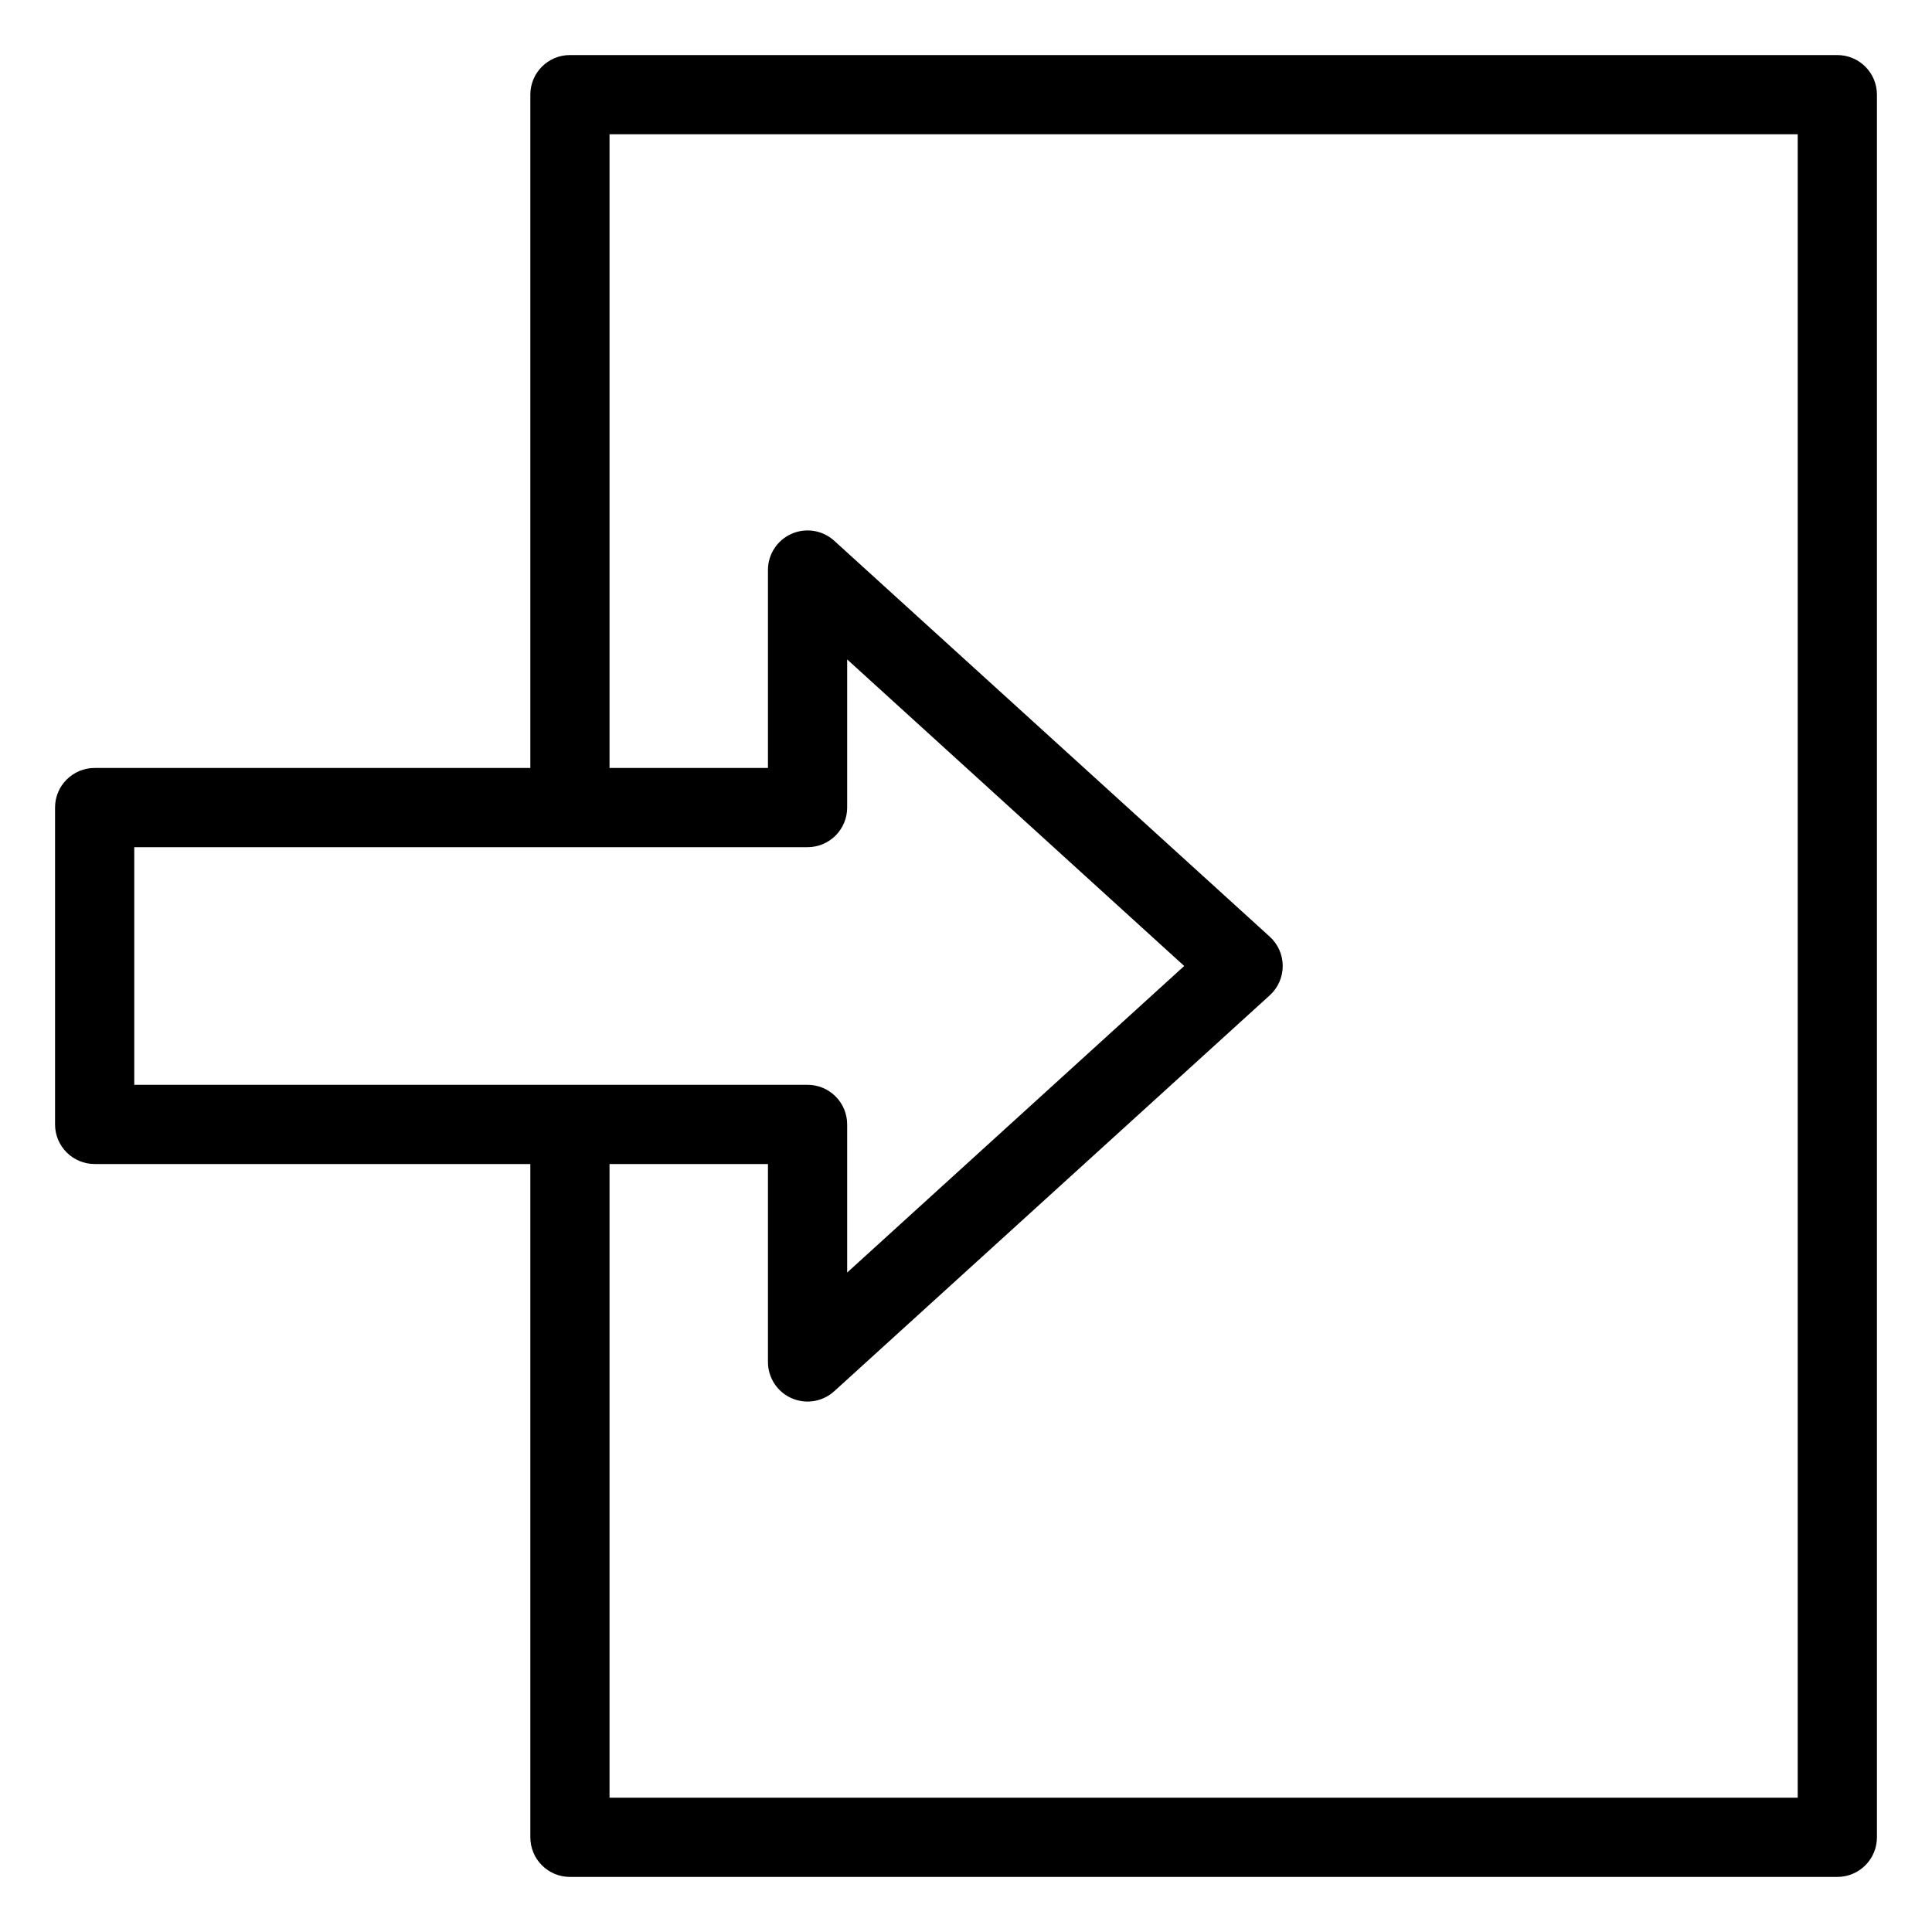
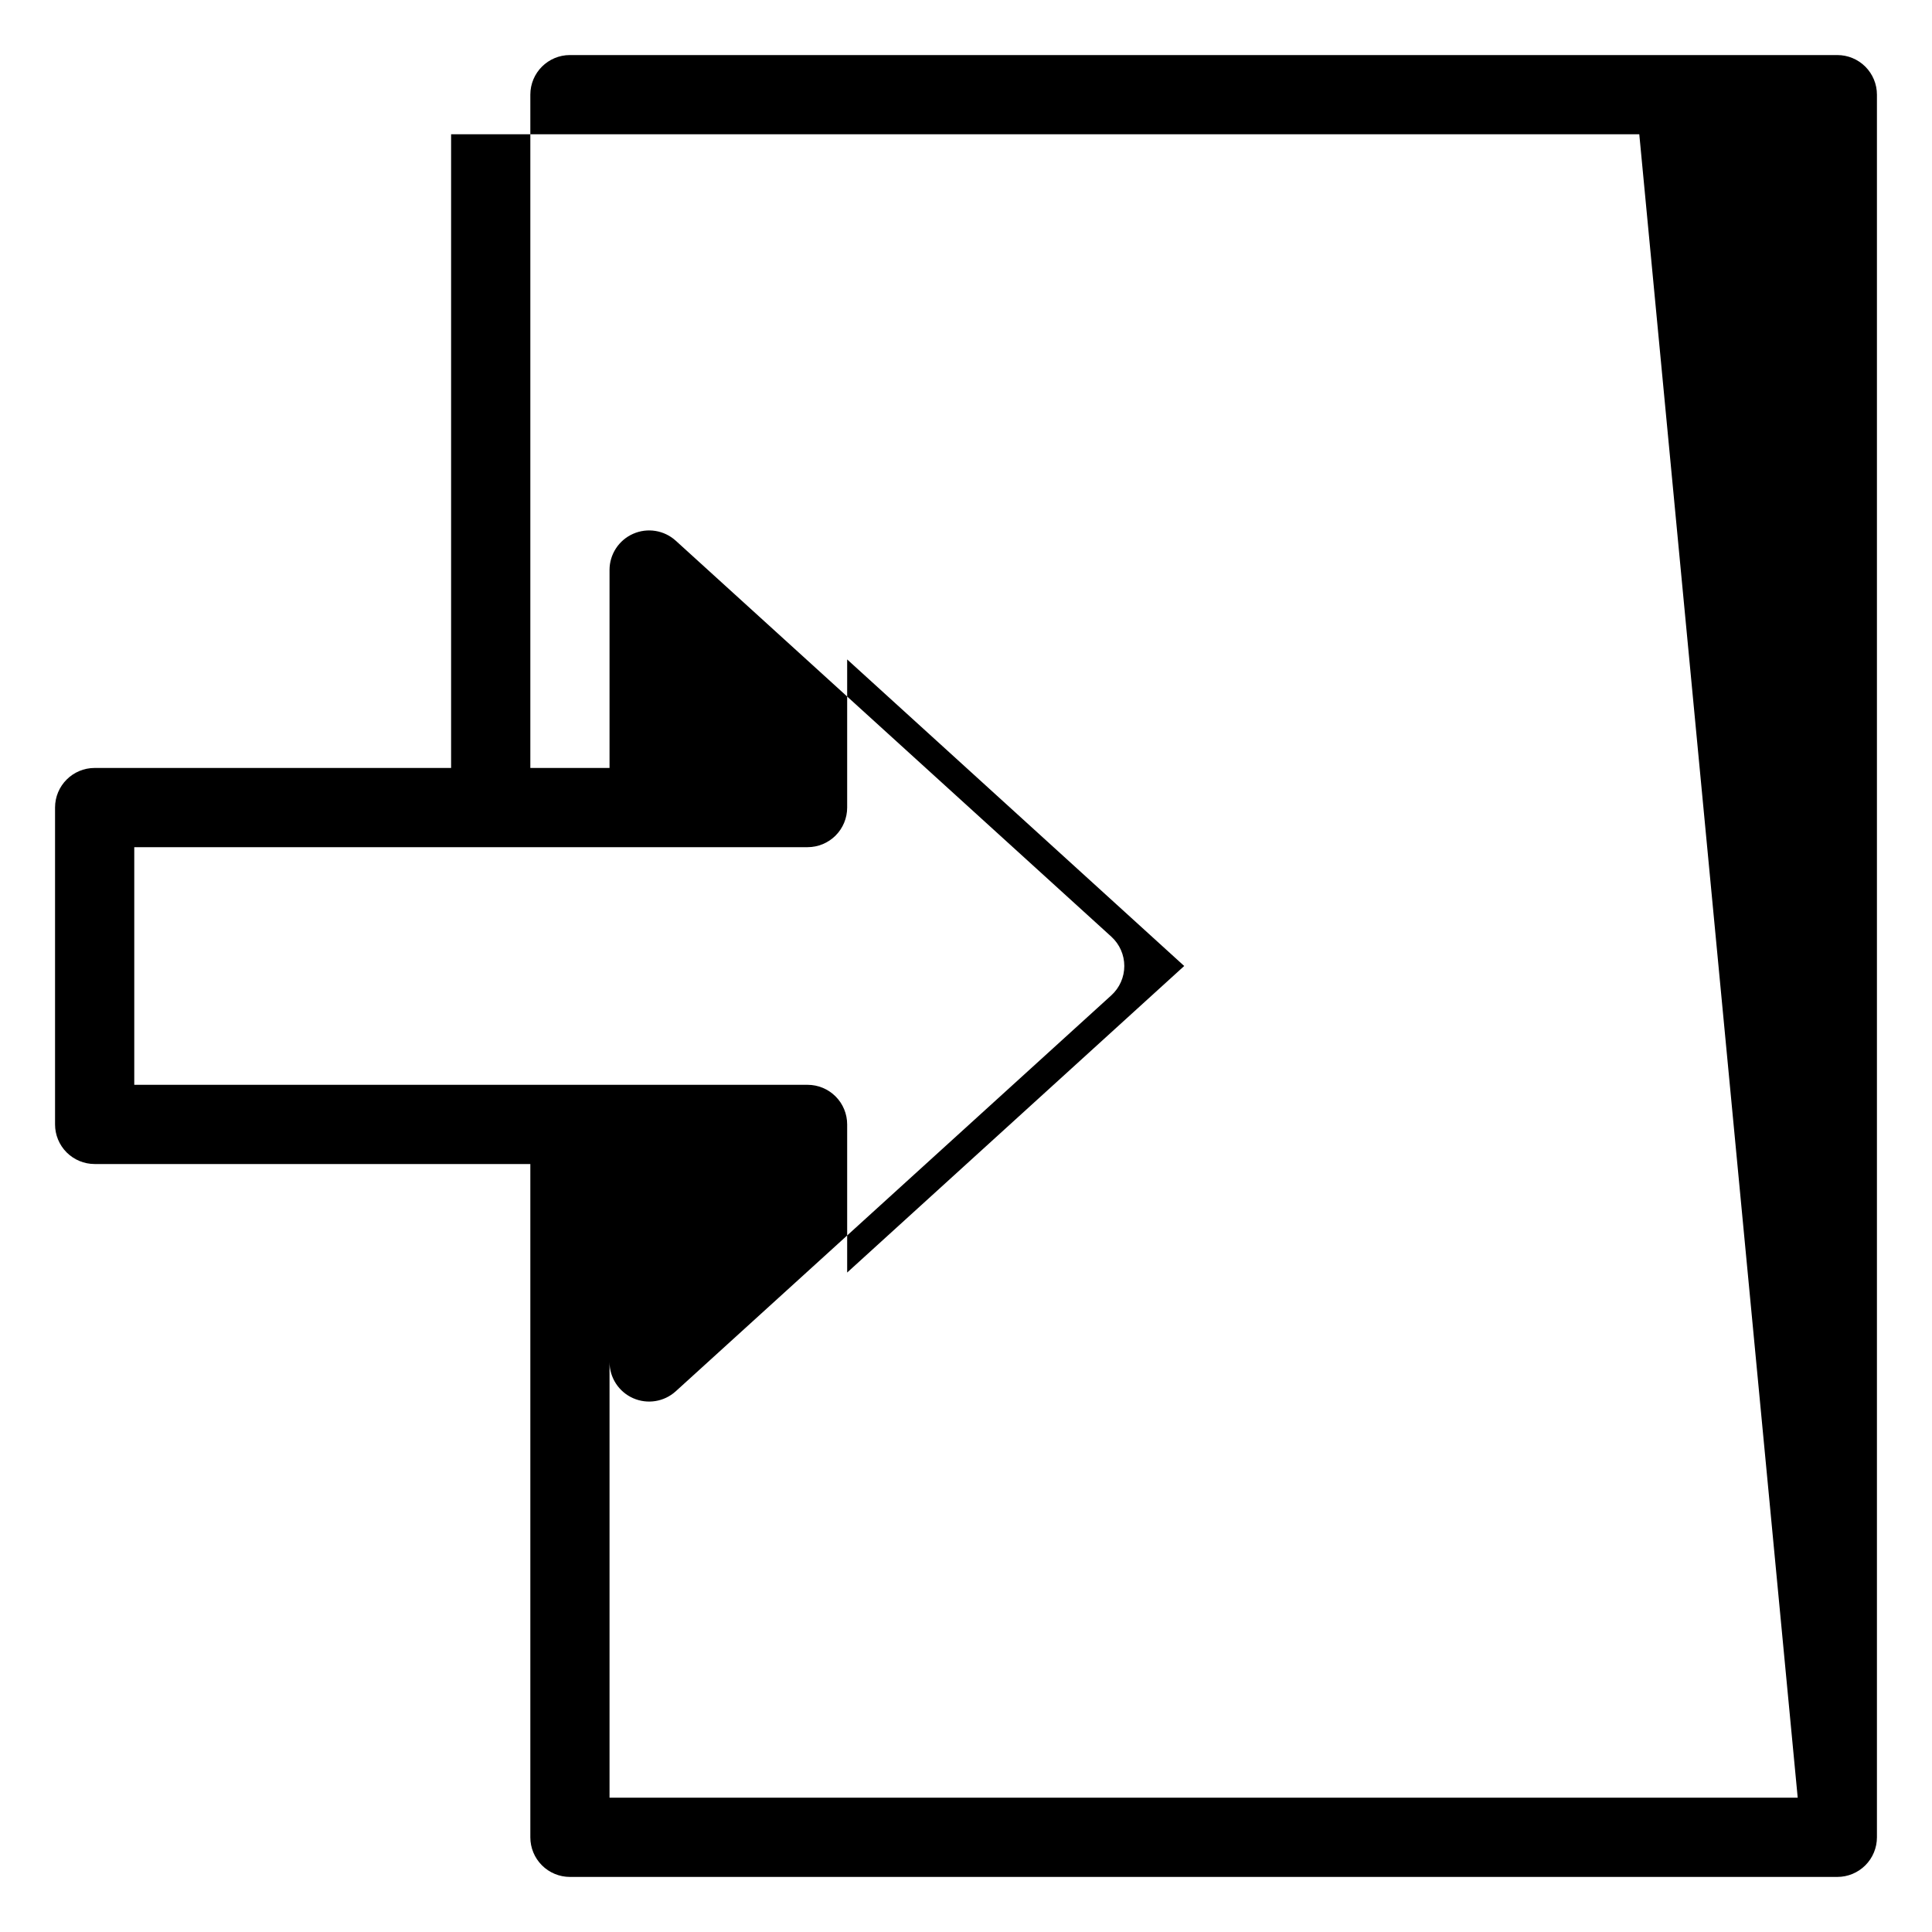
<svg xmlns="http://www.w3.org/2000/svg" fill="#000000" width="800px" height="800px" version="1.1" viewBox="144 144 512 512">
-   <path d="m630.91 158.59h-335.87c-5.797 0-10.496 4.699-10.496 10.496v178.43h-115.46c-5.797 0-10.496 4.699-10.496 10.496v83.969c0 2.781 1.105 5.453 3.074 7.422 1.969 1.965 4.637 3.074 7.422 3.074h115.46v178.43c0 2.785 1.105 5.453 3.074 7.422s4.637 3.074 7.422 3.074h335.87c2.785 0 5.453-1.105 7.422-3.074s3.074-4.637 3.074-7.422v-461.82c0-2.785-1.105-5.453-3.074-7.422s-4.637-3.074-7.422-3.074zm-451.33 209.92h178.43c2.781 0 5.453-1.105 7.422-3.074s3.074-4.641 3.074-7.422v-39.258l89.32 81.242-89.32 81.238v-39.254c0-2.785-1.105-5.457-3.074-7.422-1.969-1.969-4.641-3.074-7.422-3.074h-178.43zm440.83 251.9h-314.88v-167.93h41.984v52.48-0.004c0.008 4.144 2.453 7.894 6.242 9.574 3.789 1.676 8.211 0.969 11.285-1.805l115.46-104.96c2.188-1.988 3.434-4.809 3.434-7.766 0-2.961-1.246-5.777-3.434-7.769l-115.46-104.96c-3.074-2.773-7.496-3.481-11.285-1.801-3.789 1.676-6.234 5.426-6.242 9.57v52.48h-41.984v-167.94h314.88z" />
+   <path d="m630.91 158.59h-335.87c-5.797 0-10.496 4.699-10.496 10.496v178.43h-115.46c-5.797 0-10.496 4.699-10.496 10.496v83.969c0 2.781 1.105 5.453 3.074 7.422 1.969 1.965 4.637 3.074 7.422 3.074h115.46v178.43c0 2.785 1.105 5.453 3.074 7.422s4.637 3.074 7.422 3.074h335.87c2.785 0 5.453-1.105 7.422-3.074s3.074-4.637 3.074-7.422v-461.82c0-2.785-1.105-5.453-3.074-7.422s-4.637-3.074-7.422-3.074zm-451.33 209.92h178.43c2.781 0 5.453-1.105 7.422-3.074s3.074-4.641 3.074-7.422v-39.258l89.32 81.242-89.32 81.238v-39.254c0-2.785-1.105-5.457-3.074-7.422-1.969-1.969-4.641-3.074-7.422-3.074h-178.43zm440.83 251.9h-314.88v-167.93v52.48-0.004c0.008 4.144 2.453 7.894 6.242 9.574 3.789 1.676 8.211 0.969 11.285-1.805l115.46-104.96c2.188-1.988 3.434-4.809 3.434-7.766 0-2.961-1.246-5.777-3.434-7.769l-115.46-104.96c-3.074-2.773-7.496-3.481-11.285-1.801-3.789 1.676-6.234 5.426-6.242 9.57v52.48h-41.984v-167.94h314.88z" />
</svg>